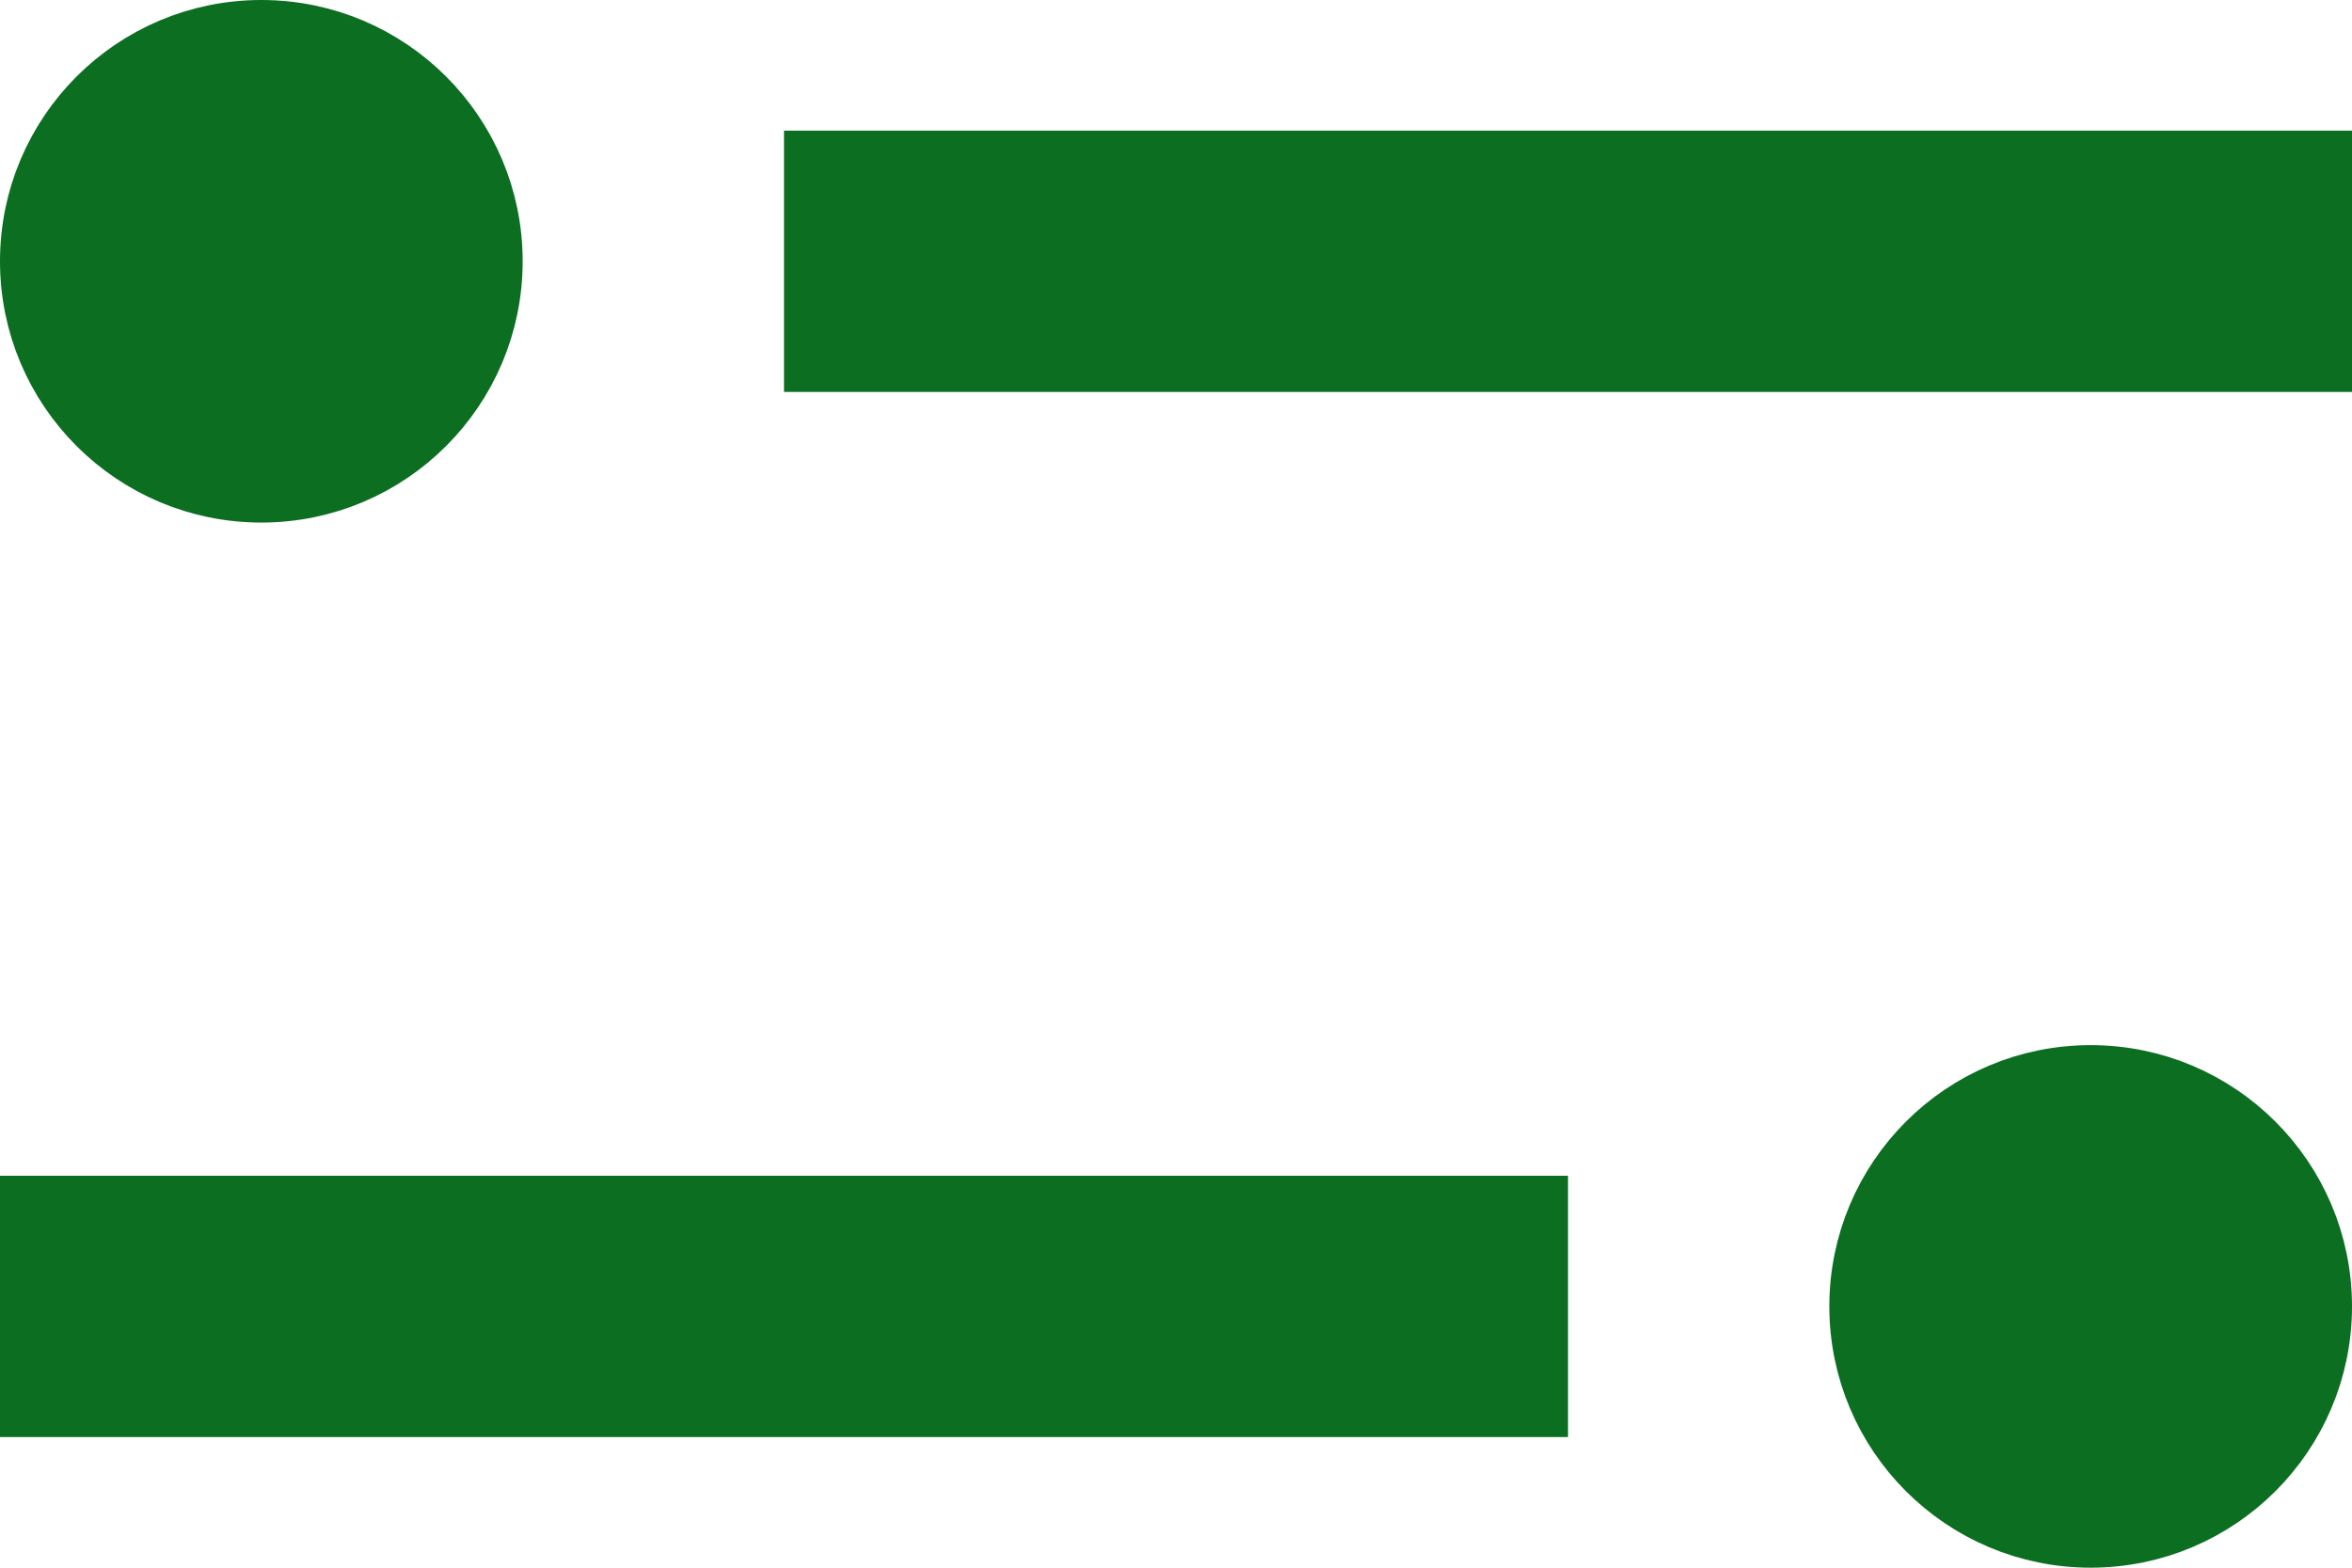
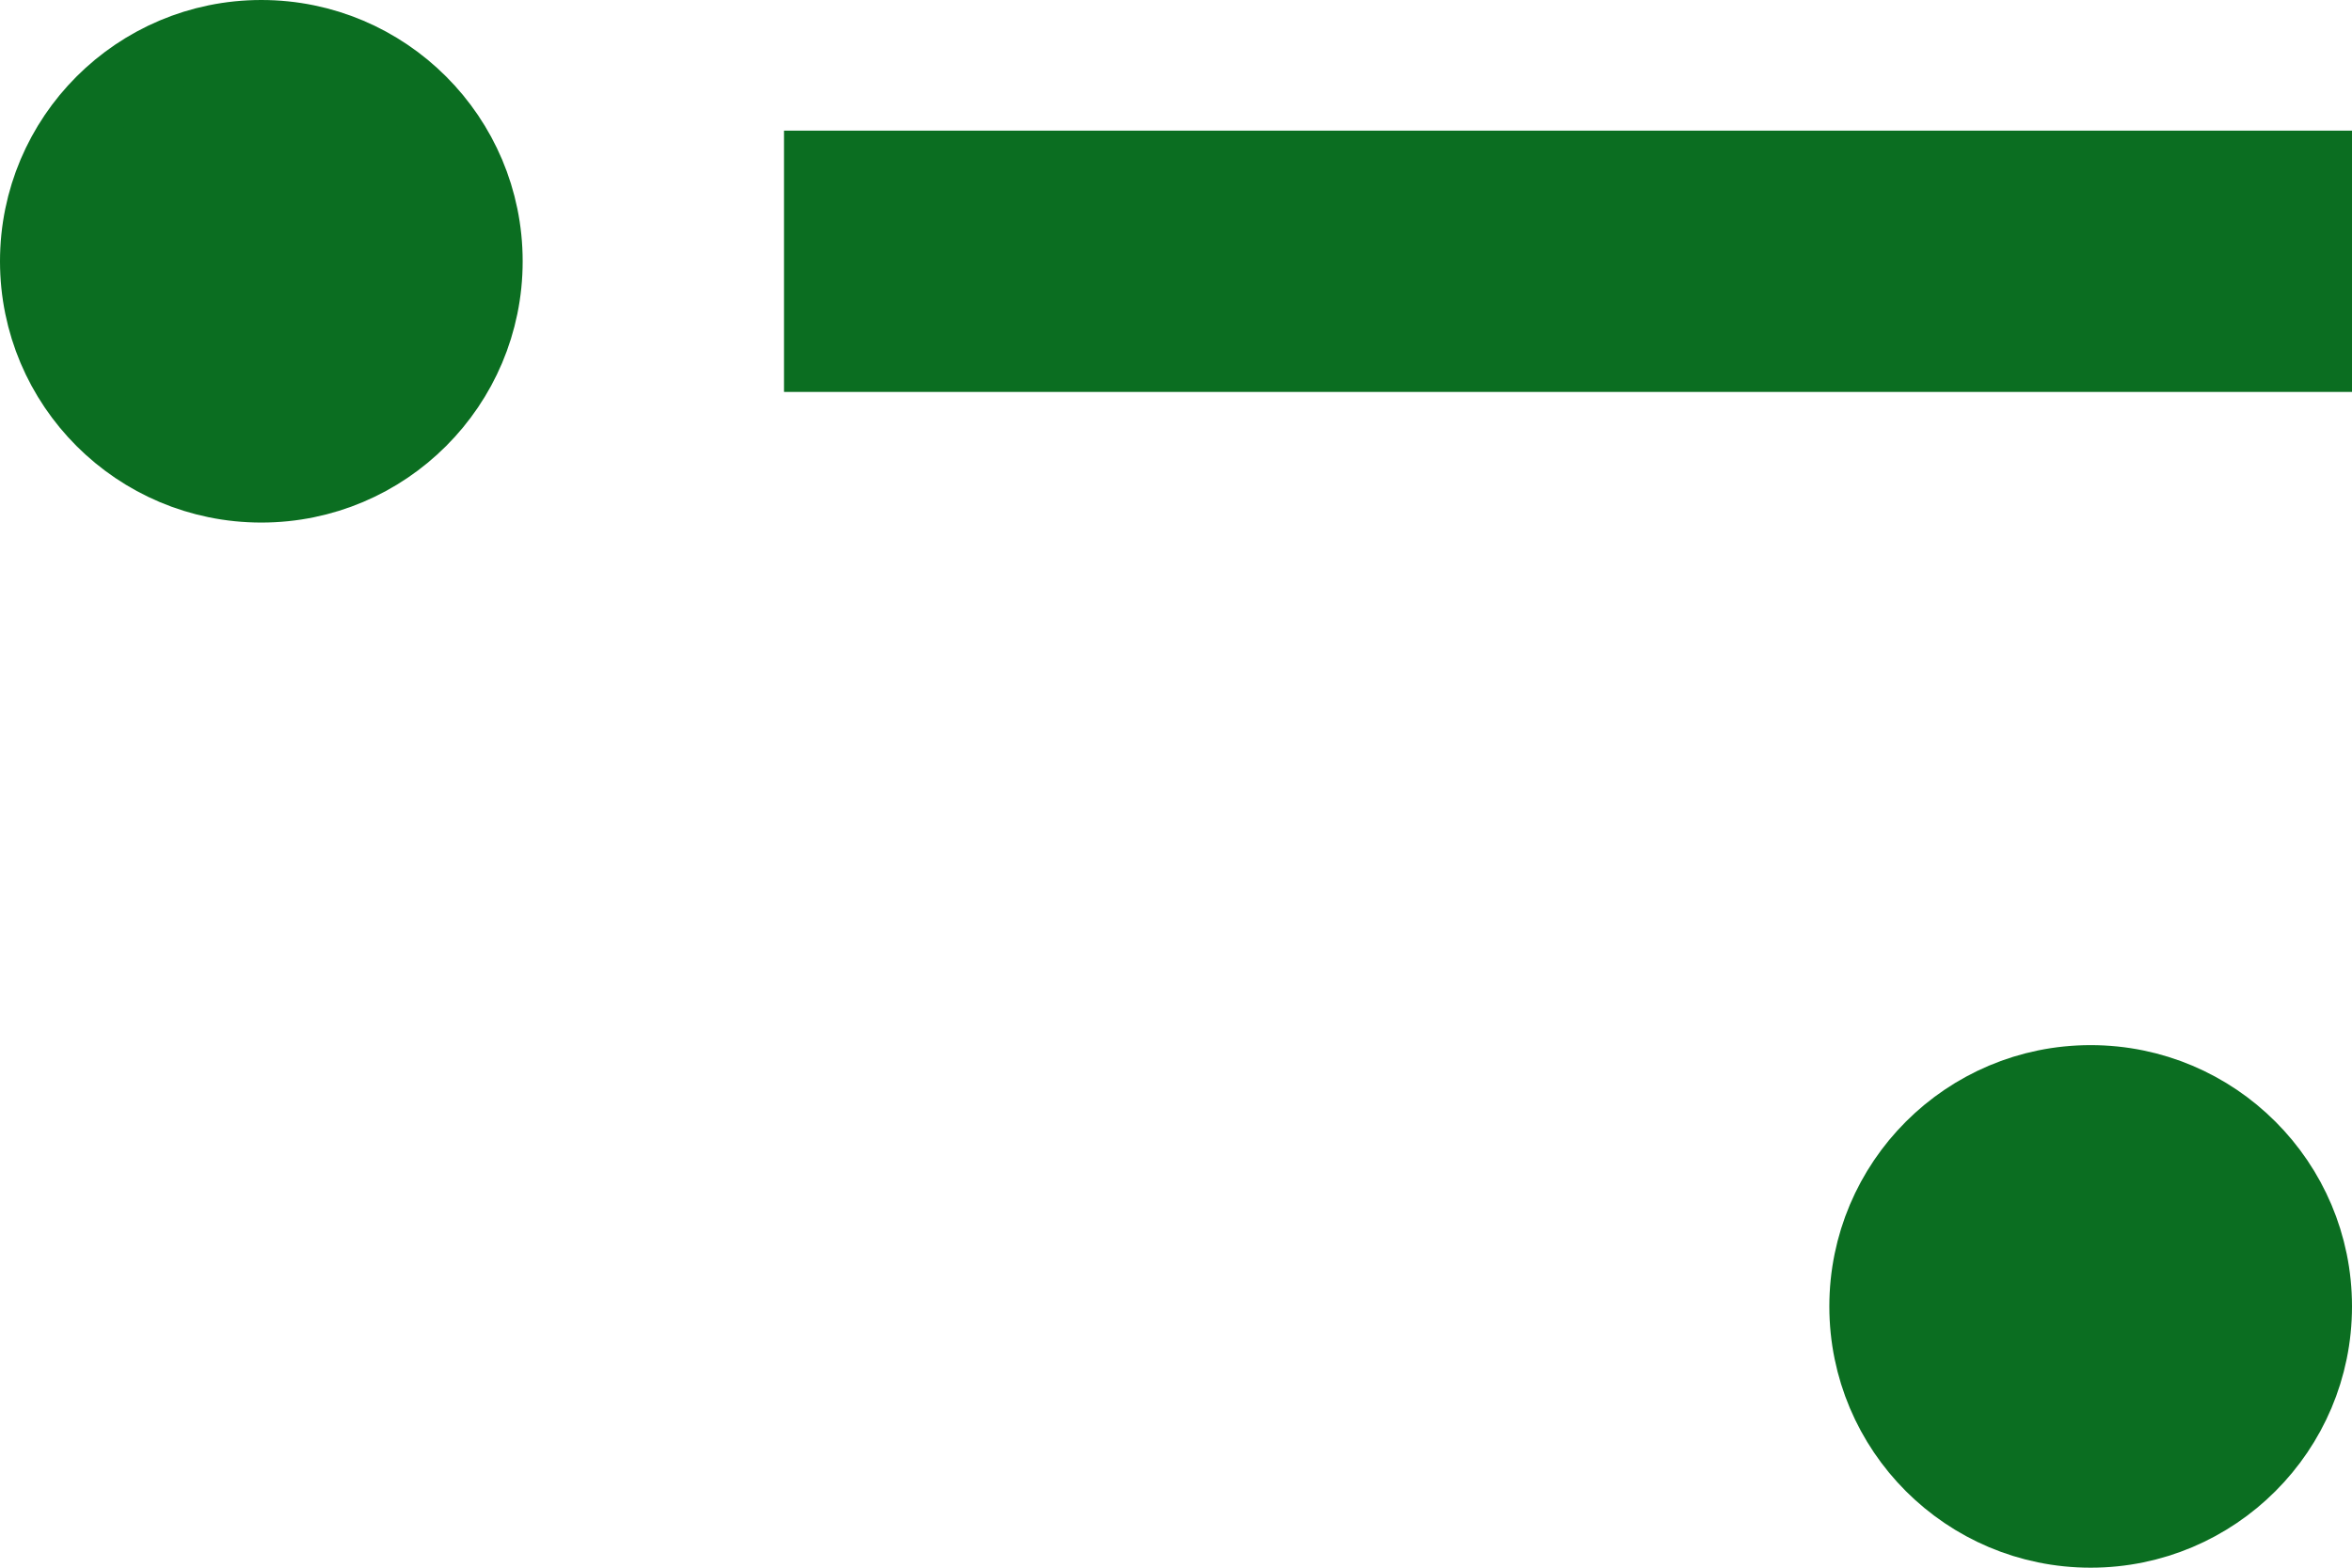
<svg xmlns="http://www.w3.org/2000/svg" width="18" height="12" viewBox="0 0 18 12" fill="none">
-   <line x1="-8.74228e-08" y1="10" x2="12" y2="10" stroke="#0B6E21" stroke-width="2" />
  <line x1="6" y1="2" x2="18" y2="2" stroke="#0B6E21" stroke-width="2" />
  <circle cx="2" cy="2" r="1.734" fill="#0B6E21" stroke="#0B6E21" stroke-width="0.532" />
  <circle cx="16" cy="10" r="1.734" fill="#0B6E21" stroke="#0B6E21" stroke-width="0.532" />
</svg>